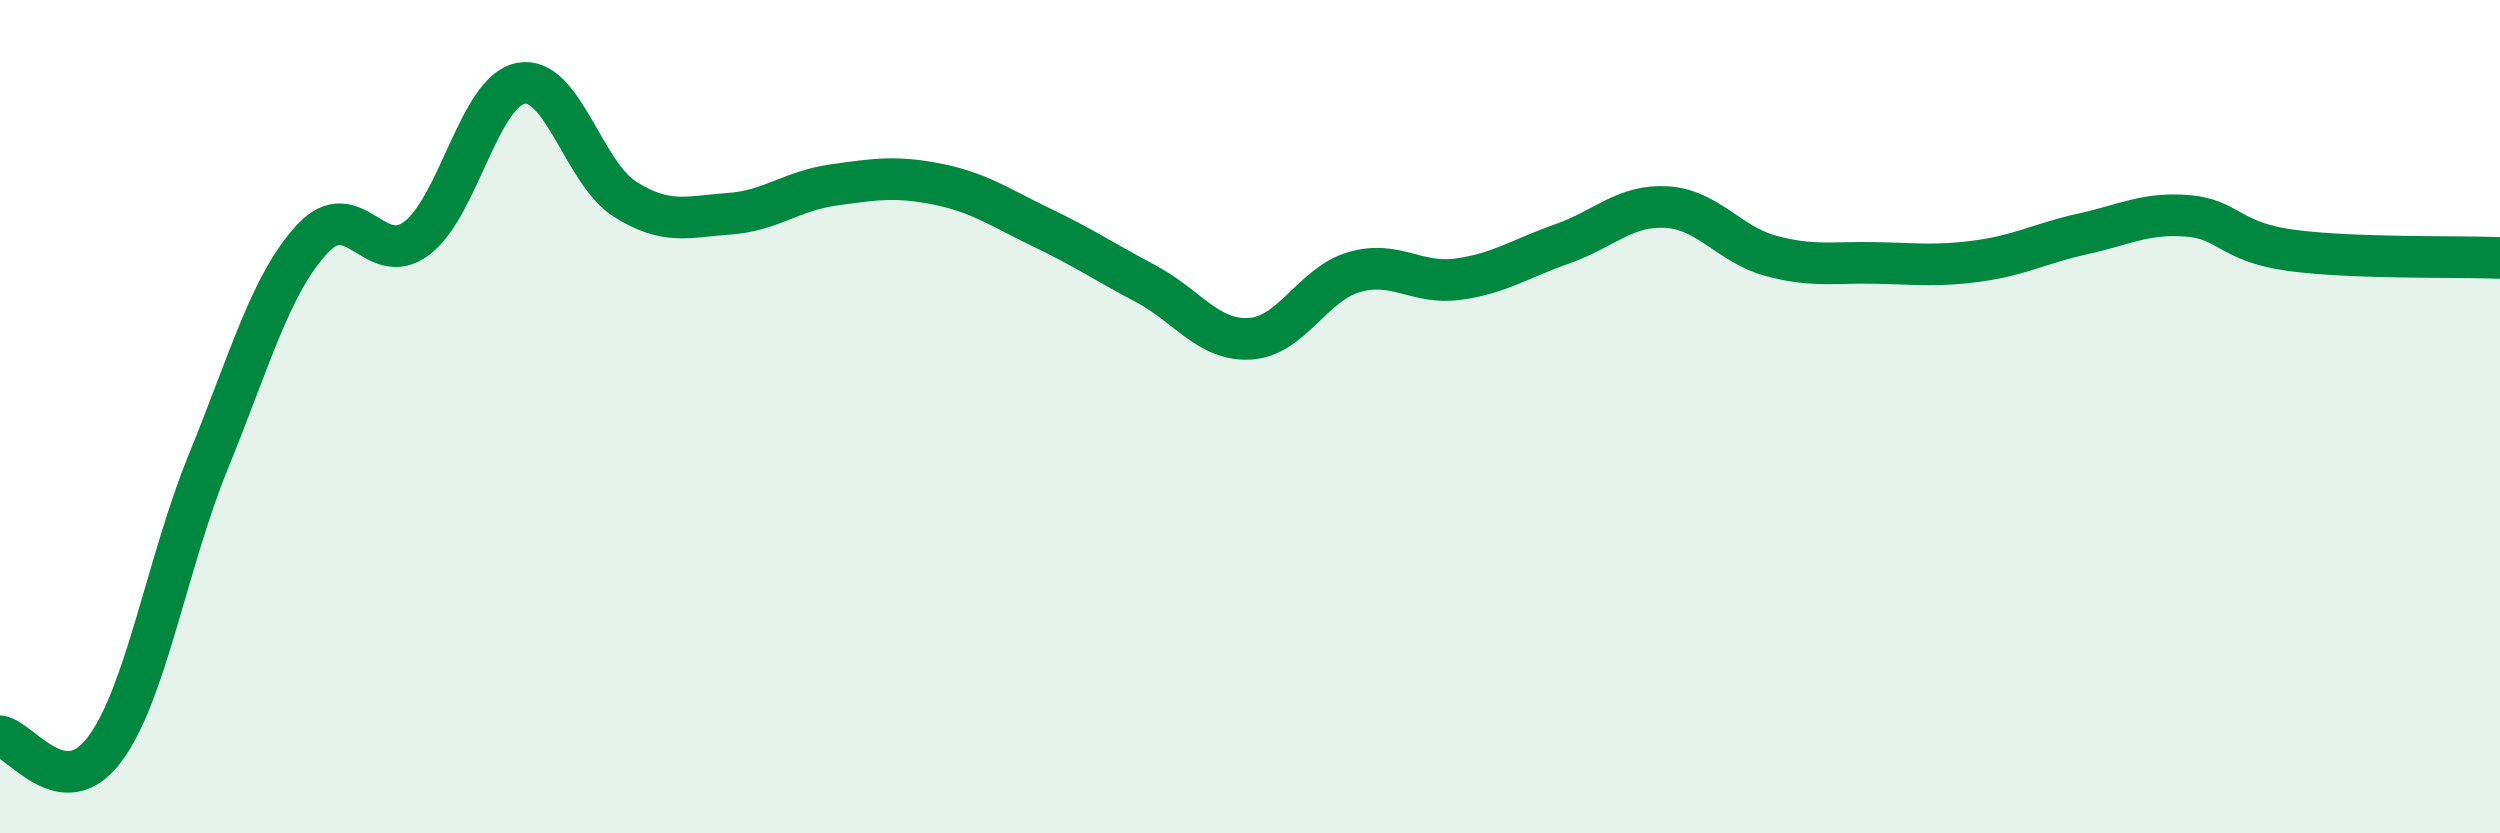
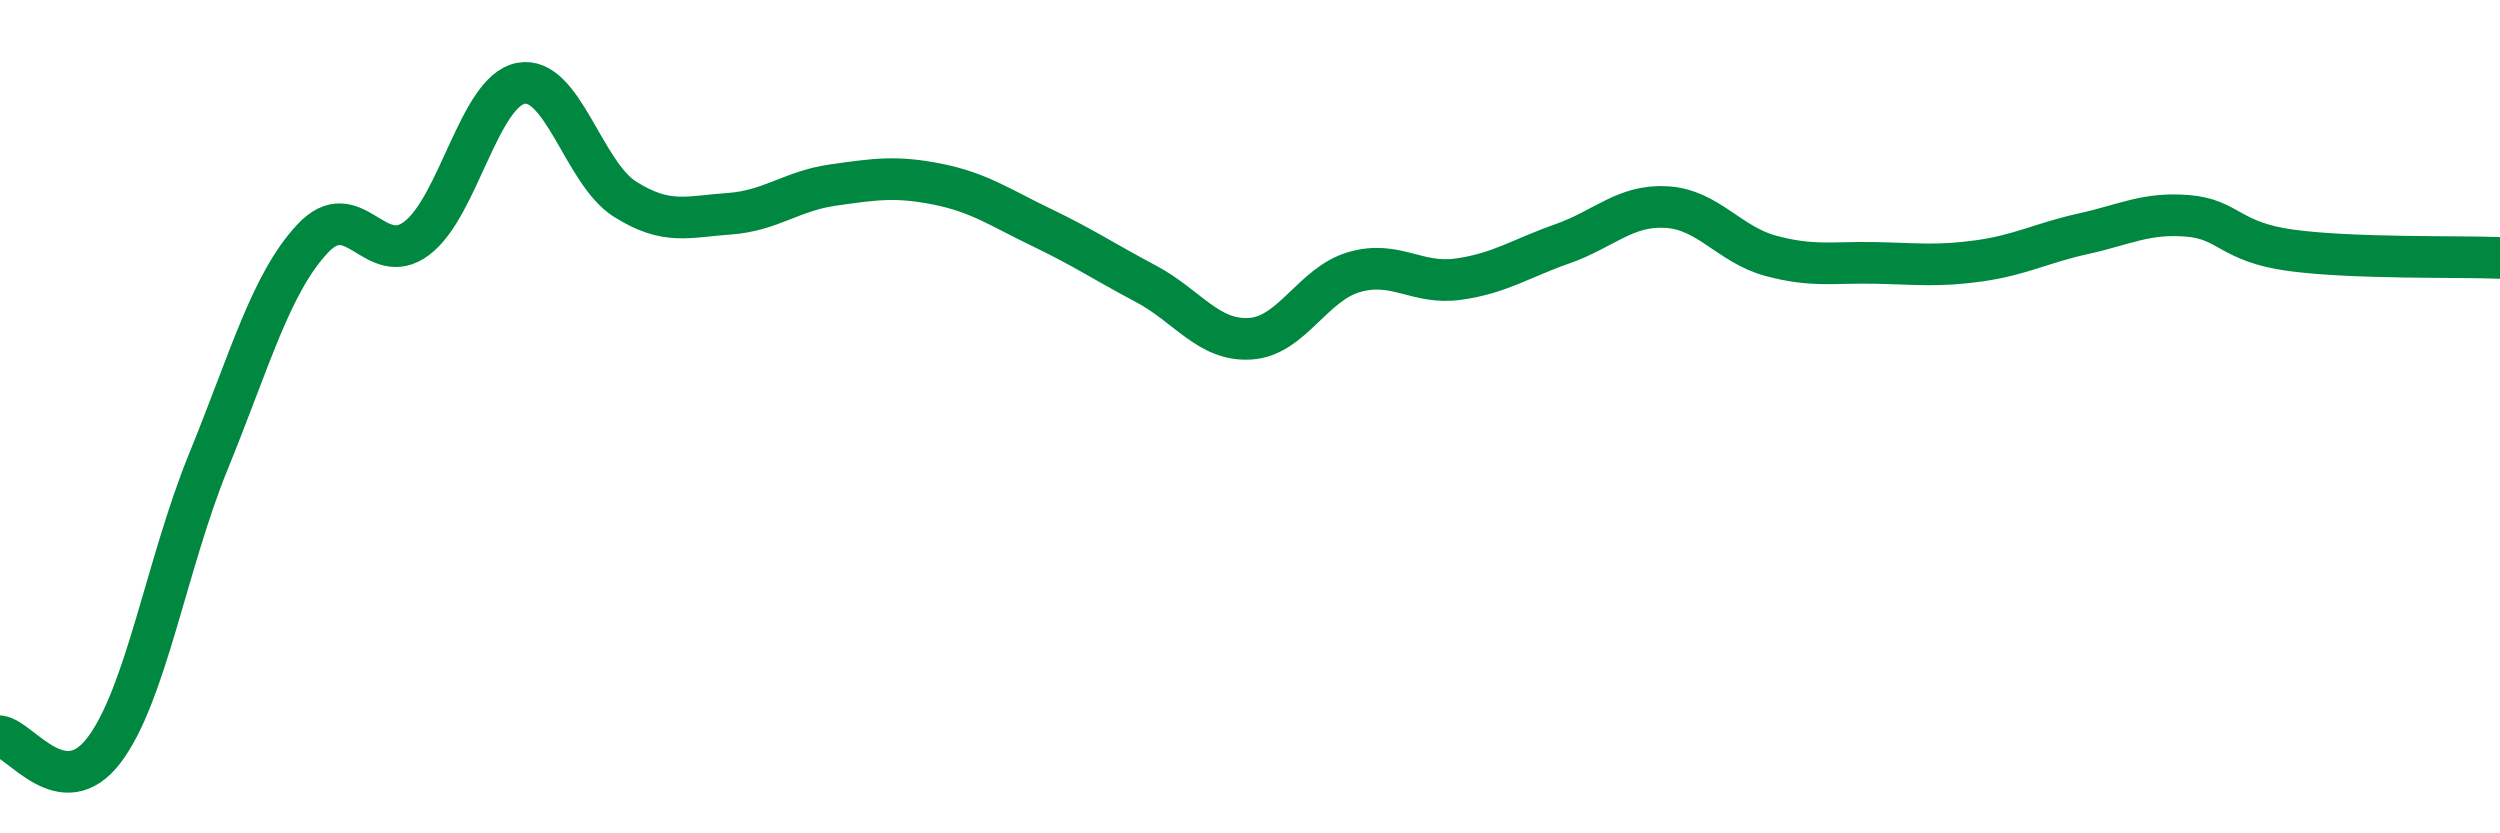
<svg xmlns="http://www.w3.org/2000/svg" width="60" height="20" viewBox="0 0 60 20">
-   <path d="M 0,17.67 C 0.5,17.74 1.5,19.32 2.5,18 C 3.5,16.68 4,13.53 5,11.08 C 6,8.63 6.5,6.8 7.5,5.73 C 8.5,4.66 9,6.47 10,5.72 C 11,4.97 11.5,2.19 12.5,2 C 13.5,1.81 14,4.15 15,4.78 C 16,5.41 16.5,5.2 17.5,5.13 C 18.5,5.06 19,4.58 20,4.44 C 21,4.3 21.5,4.22 22.5,4.42 C 23.5,4.62 24,4.98 25,5.46 C 26,5.94 26.5,6.28 27.5,6.81 C 28.5,7.34 29,8.19 30,8.13 C 31,8.07 31.5,6.82 32.5,6.53 C 33.5,6.24 34,6.84 35,6.7 C 36,6.56 36.5,6.2 37.5,5.85 C 38.5,5.5 39,4.91 40,4.97 C 41,5.03 41.5,5.87 42.5,6.14 C 43.5,6.41 44,6.29 45,6.31 C 46,6.33 46.5,6.4 47.5,6.26 C 48.5,6.12 49,5.83 50,5.61 C 51,5.39 51.5,5.1 52.5,5.18 C 53.5,5.26 53.5,5.81 55,6.01 C 56.5,6.21 59,6.15 60,6.19L60 20L0 20Z" fill="#008740" opacity="0.1" stroke-linecap="round" stroke-linejoin="round" />
  <path d="M 0,17.67 C 0.5,17.74 1.5,19.32 2.5,18 C 3.5,16.68 4,13.53 5,11.08 C 6,8.63 6.5,6.8 7.5,5.73 C 8.5,4.66 9,6.47 10,5.72 C 11,4.97 11.5,2.19 12.5,2 C 13.5,1.81 14,4.15 15,4.78 C 16,5.41 16.5,5.2 17.5,5.13 C 18.5,5.06 19,4.58 20,4.44 C 21,4.3 21.5,4.22 22.5,4.42 C 23.5,4.62 24,4.98 25,5.46 C 26,5.94 26.5,6.28 27.5,6.81 C 28.5,7.34 29,8.19 30,8.13 C 31,8.07 31.5,6.82 32.5,6.53 C 33.5,6.24 34,6.84 35,6.7 C 36,6.56 36.5,6.2 37.5,5.85 C 38.5,5.5 39,4.91 40,4.97 C 41,5.03 41.5,5.87 42.5,6.14 C 43.5,6.41 44,6.29 45,6.31 C 46,6.33 46.5,6.4 47.5,6.26 C 48.5,6.12 49,5.83 50,5.61 C 51,5.39 51.5,5.1 52.5,5.18 C 53.5,5.26 53.5,5.81 55,6.01 C 56.5,6.21 59,6.15 60,6.19" stroke="#008740" stroke-width="1" fill="none" stroke-linecap="round" stroke-linejoin="round" />
</svg>